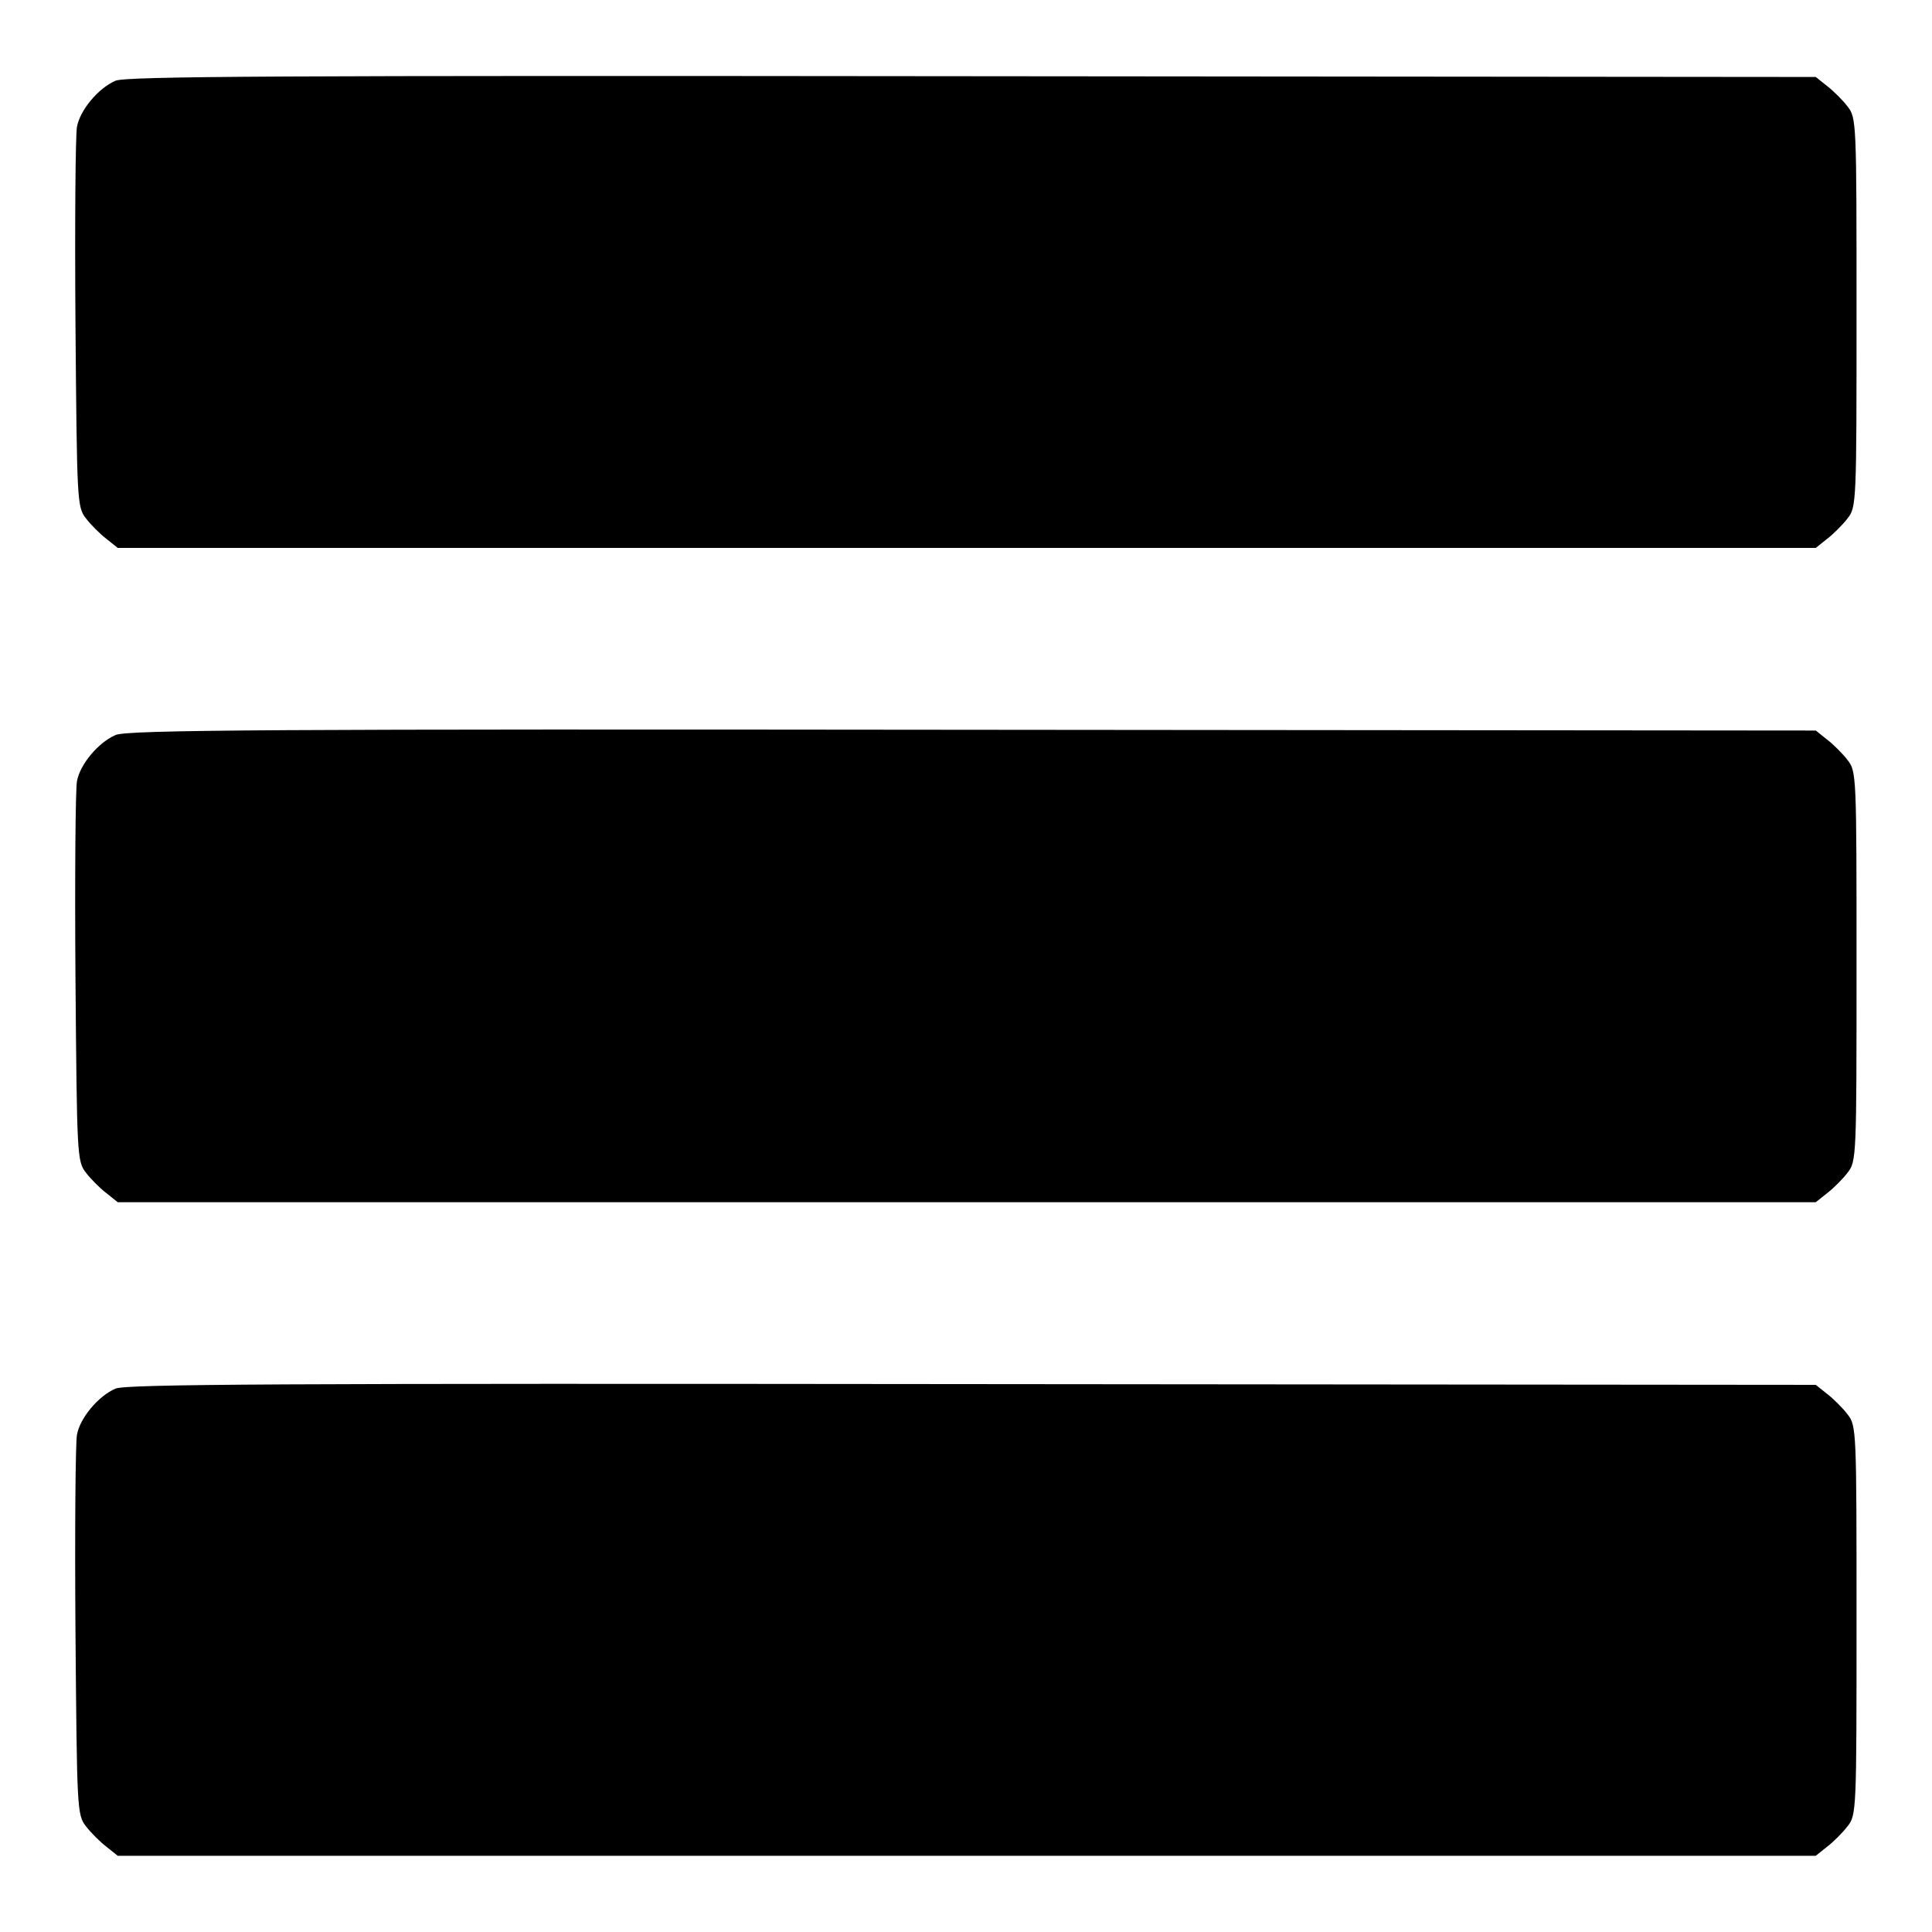
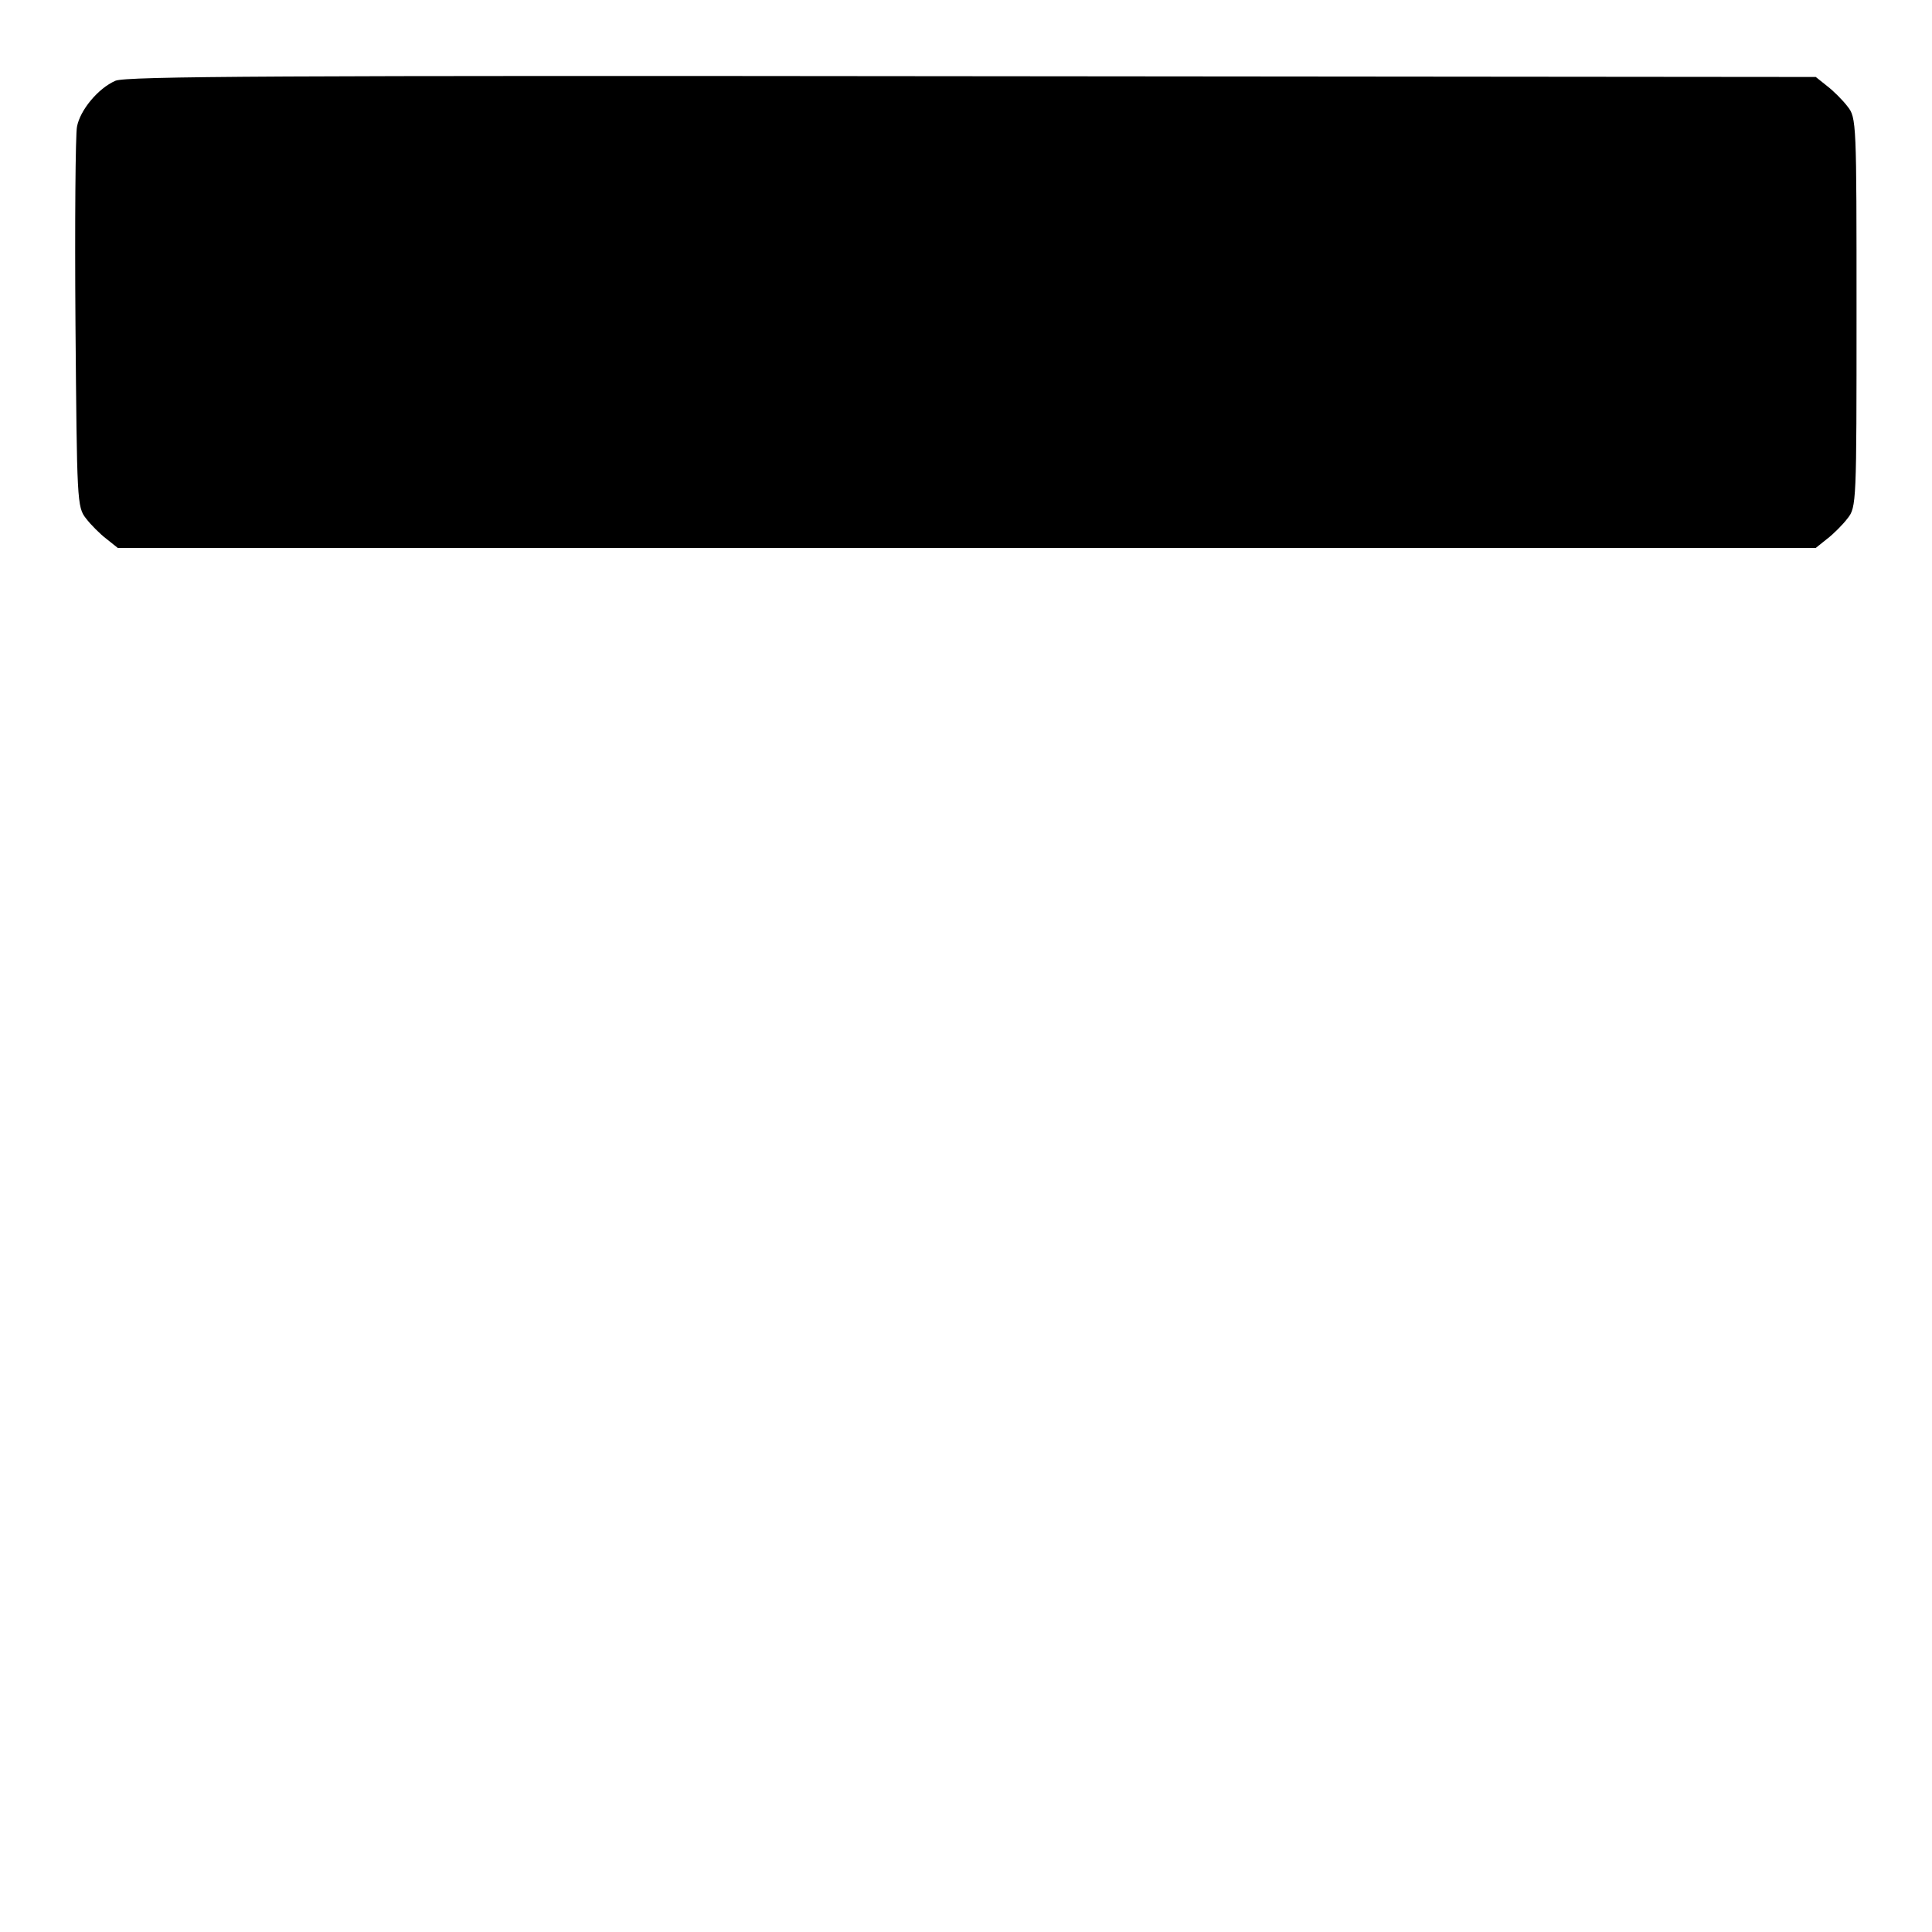
<svg xmlns="http://www.w3.org/2000/svg" version="1.1" x="0px" y="0px" viewBox="0 0 256 256" enable-background="new 0 0 256 256" xml:space="preserve">
  <g>
    <g>
      <g>
        <path fill="#000000" d="M15.3,10.7c-2.3,1-4.7,3.9-5.1,6.1c-0.2,1-0.3,12.7-0.2,26.1c0.2,23.5,0.2,24.3,1.4,25.8c0.6,0.8,1.9,2.1,2.7,2.7l1.5,1.2h112.5h112.5l1.5-1.2c0.8-0.6,2.1-1.9,2.7-2.7c1.2-1.5,1.2-2.1,1.2-27.3c0-25.2,0-25.8-1.2-27.3c-0.6-0.8-1.9-2.1-2.7-2.7l-1.5-1.2l-111.8-0.1C36.7,10,16.7,10.1,15.3,10.7z" />
-         <path fill="#000000" d="M15.3,97.4c-2.3,1-4.7,3.9-5.1,6.1c-0.2,1-0.3,12.7-0.2,26.1c0.2,23.5,0.2,24.3,1.4,25.8c0.6,0.8,1.9,2.1,2.7,2.7l1.5,1.2h112.5h112.5l1.5-1.2c0.8-0.6,2.1-1.9,2.7-2.7c1.2-1.5,1.2-2.1,1.2-27.4s0-25.8-1.2-27.3c-0.6-0.8-1.9-2.1-2.7-2.7l-1.5-1.2l-111.8-0.1C36.7,96.6,16.7,96.7,15.3,97.4z" />
-         <path fill="#000000" d="M15.3,184c-2.3,1-4.7,3.9-5.1,6.1c-0.2,1-0.3,12.7-0.2,26.1c0.2,23.5,0.2,24.3,1.4,25.8c0.6,0.8,1.9,2.1,2.7,2.7l1.5,1.2h112.5h112.5l1.5-1.2c0.8-0.6,2.1-1.9,2.7-2.7c1.2-1.5,1.2-2.1,1.2-27.3c0-25.2,0-25.8-1.2-27.3c-0.6-0.8-1.9-2.1-2.7-2.7l-1.5-1.2l-111.8-0.1C36.7,183.3,16.7,183.4,15.3,184z" />
      </g>
    </g>
  </g>
</svg>